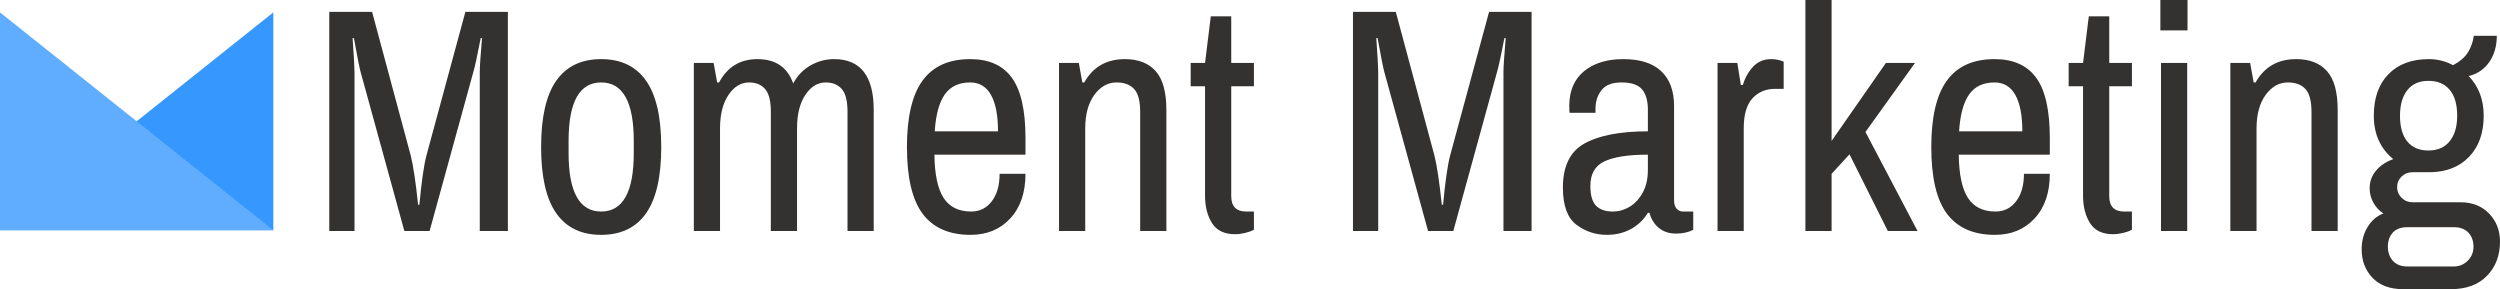
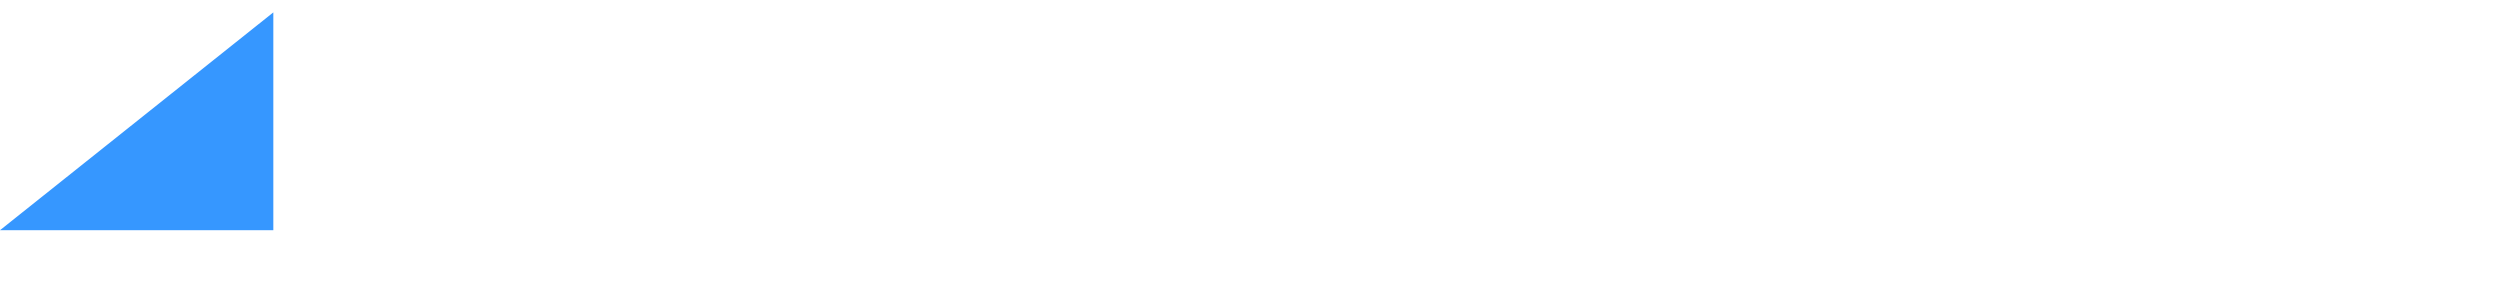
<svg xmlns="http://www.w3.org/2000/svg" version="1.1" xml:space="preserve" viewBox="82.12 298.12 468.3 54.16">
  <desc>Created with Fabric.js 4.6.0</desc>
  <defs>
</defs>
  <g transform="matrix(-0.64 0 0 0.51 107.72 320.84)" id="_Yl5zFoi6CpbGV6vhmttM">
    <path style="stroke: none; stroke-width: 1; stroke-dasharray: none; stroke-linecap: butt; stroke-dashoffset: 0; stroke-linejoin: miter; stroke-miterlimit: 4; fill: rgb(54,151,255); fill-rule: nonzero; opacity: 1;" vector-effect="non-scaling-stroke" transform=" translate(-40, -40)" d="M 0 0 L 80 80 L 0 80 L 0 0 z" stroke-linecap="round" />
  </g>
  <g transform="matrix(0.64 0 0 0.51 107.72 320.84)" id="oq-llnrzdipRtqUkQvv5T">
-     <path style="stroke: none; stroke-width: 1; stroke-dasharray: none; stroke-linecap: butt; stroke-dashoffset: 0; stroke-linejoin: miter; stroke-miterlimit: 4; fill: rgb(96,173,255); fill-rule: nonzero; opacity: 1;" vector-effect="non-scaling-stroke" transform=" translate(-40, -40)" d="M 0 0 L 80 80 L 0 80 L 0 0 z" stroke-linecap="round" />
-   </g>
+     </g>
  <g transform="matrix(1.33 0 0 1.33 347.11 325.2)" id="8l0NvBj8f9iTlyWAnBylK">
-     <path style="stroke: none; stroke-width: 1; stroke-dasharray: none; stroke-linecap: butt; stroke-dashoffset: 0; stroke-linejoin: miter; stroke-miterlimit: 4; fill: rgb(51,50,48); fill-rule: nonzero; opacity: 1;" vector-effect="non-scaling-stroke" transform=" translate(-353.3, -324.53)" d="M 200.435 336.706 L 200.435 305.836 L 206.465 305.836 L 211.91 326.086 Q 212.45 328.246 212.945 333.016 L 212.945 333.016 L 213.125 333.016 Q 213.575 328.156 214.115 326.086 L 214.115 326.086 L 219.605 305.836 L 225.59 305.836 L 225.59 336.706 L 221.63 336.706 L 221.63 314.296 Q 221.63 313.261 221.945 309.526 L 221.945 309.526 L 221.765 309.526 Q 221.045 313.261 220.73 314.296 L 220.73 314.296 L 214.565 336.706 L 211.01 336.706 L 204.845 314.296 Q 204.62 313.486 203.9 309.526 L 203.9 309.526 L 203.72 309.526 Q 203.99 313.441 203.99 314.296 L 203.99 314.296 L 203.99 336.706 L 200.435 336.706 Z M 238.73 337.246 Q 234.545 337.246 232.407 334.209 Q 230.27 331.171 230.27 324.871 L 230.27 324.871 Q 230.27 318.571 232.407 315.534 Q 234.545 312.496 238.73 312.496 L 238.73 312.496 Q 242.915 312.496 245.053 315.534 Q 247.19 318.571 247.19 324.871 L 247.19 324.871 Q 247.19 331.171 245.053 334.209 Q 242.915 337.246 238.73 337.246 L 238.73 337.246 Z M 238.73 333.961 Q 243.32 333.961 243.32 325.726 L 243.32 325.726 L 243.32 324.016 Q 243.32 315.781 238.73 315.781 L 238.73 315.781 Q 234.14 315.781 234.14 324.016 L 234.14 324.016 L 234.14 325.726 Q 234.14 333.961 238.73 333.961 L 238.73 333.961 Z M 251.78 336.706 L 251.78 313.036 L 254.57 313.036 L 255.065 315.781 L 255.335 315.781 Q 257.09 312.496 260.735 312.496 L 260.735 312.496 Q 264.56 312.496 265.775 315.916 L 265.775 315.916 Q 266.675 314.251 268.228 313.374 Q 269.78 312.496 271.535 312.496 L 271.535 312.496 Q 277.115 312.496 277.115 319.651 L 277.115 319.651 L 277.115 336.706 L 273.425 336.706 L 273.425 319.921 Q 273.425 317.626 272.615 316.704 Q 271.805 315.781 270.365 315.781 L 270.365 315.781 Q 268.655 315.781 267.485 317.536 Q 266.315 319.291 266.315 322.261 L 266.315 322.261 L 266.315 336.706 L 262.625 336.706 L 262.625 319.921 Q 262.625 317.626 261.815 316.704 Q 261.005 315.781 259.565 315.781 L 259.565 315.781 Q 257.855 315.781 256.663 317.536 Q 255.47 319.291 255.47 322.261 L 255.47 322.261 L 255.47 336.706 L 251.78 336.706 Z M 290.75 337.246 Q 286.25 337.246 284.022 334.299 Q 281.795 331.351 281.795 324.871 L 281.795 324.871 Q 281.795 318.526 284 315.511 Q 286.205 312.496 290.705 312.496 L 290.705 312.496 Q 294.665 312.496 296.577 315.129 Q 298.49 317.761 298.49 323.611 L 298.49 323.611 L 298.49 325.951 L 285.665 325.951 Q 285.71 330.091 286.947 332.026 Q 288.185 333.961 290.84 333.961 L 290.84 333.961 Q 292.64 333.961 293.742 332.521 Q 294.845 331.081 294.845 328.651 L 294.845 328.651 L 298.49 328.651 Q 298.49 332.611 296.352 334.929 Q 294.215 337.246 290.75 337.246 L 290.75 337.246 Z M 285.71 322.666 L 294.62 322.666 Q 294.62 319.291 293.63 317.536 Q 292.64 315.781 290.705 315.781 L 290.705 315.781 Q 288.32 315.781 287.127 317.469 Q 285.935 319.156 285.71 322.666 L 285.71 322.666 Z M 303.215 336.706 L 303.215 313.036 L 306.005 313.036 L 306.5 315.781 L 306.77 315.781 Q 308.615 312.496 312.485 312.496 L 312.485 312.496 Q 315.32 312.496 316.827 314.184 Q 318.335 315.871 318.335 319.651 L 318.335 319.651 L 318.335 336.706 L 314.645 336.706 L 314.645 319.921 Q 314.645 317.626 313.79 316.704 Q 312.935 315.781 311.315 315.781 L 311.315 315.781 Q 309.47 315.781 308.187 317.536 Q 306.905 319.291 306.905 322.261 L 306.905 322.261 L 306.905 336.706 L 303.215 336.706 Z M 328.01 337.156 Q 325.76 337.156 324.77 335.604 Q 323.78 334.051 323.78 331.711 L 323.78 331.711 L 323.78 316.321 L 321.755 316.321 L 321.755 313.036 L 323.78 313.036 L 324.59 306.466 L 327.47 306.466 L 327.47 313.036 L 330.665 313.036 L 330.665 316.321 L 327.47 316.321 L 327.47 331.801 Q 327.47 333.961 329.585 333.961 L 329.585 333.961 L 330.665 333.961 L 330.665 336.526 Q 330.17 336.796 329.427 336.976 Q 328.685 337.156 328.01 337.156 L 328.01 337.156 Z M 344.615 336.706 L 344.615 305.836 L 350.645 305.836 L 356.09 326.086 Q 356.63 328.246 357.125 333.016 L 357.125 333.016 L 357.305 333.016 Q 357.755 328.156 358.295 326.086 L 358.295 326.086 L 363.785 305.836 L 369.77 305.836 L 369.77 336.706 L 365.81 336.706 L 365.81 314.296 Q 365.81 313.261 366.125 309.526 L 366.125 309.526 L 365.945 309.526 Q 365.225 313.261 364.91 314.296 L 364.91 314.296 L 358.745 336.706 L 355.19 336.706 L 349.025 314.296 Q 348.8 313.486 348.08 309.526 L 348.08 309.526 L 347.9 309.526 Q 348.17 313.441 348.17 314.296 L 348.17 314.296 L 348.17 336.706 L 344.615 336.706 Z M 380.39 337.246 Q 377.96 337.246 376.07 335.806 Q 374.18 334.366 374.18 330.586 L 374.18 330.586 Q 374.18 326.041 377.262 324.354 Q 380.345 322.666 386.15 322.666 L 386.15 322.666 L 386.15 319.606 Q 386.15 317.761 385.34 316.771 Q 384.53 315.781 382.415 315.781 L 382.415 315.781 Q 380.48 315.781 379.625 316.861 Q 378.77 317.941 378.77 319.516 L 378.77 319.516 L 378.77 320.056 L 375.125 320.056 Q 375.08 319.786 375.08 319.066 L 375.08 319.066 Q 375.08 315.916 377.15 314.206 Q 379.22 312.496 382.685 312.496 L 382.685 312.496 Q 386.24 312.496 388.04 314.206 Q 389.84 315.916 389.84 319.111 L 389.84 319.111 L 389.84 332.386 Q 389.84 333.151 390.2 333.556 Q 390.56 333.961 391.1 333.961 L 391.1 333.961 L 392.54 333.961 L 392.54 336.526 Q 391.55 337.066 390.11 337.066 L 390.11 337.066 Q 388.67 337.066 387.702 336.279 Q 386.735 335.491 386.375 334.141 L 386.375 334.141 L 386.15 334.141 Q 385.25 335.626 383.742 336.436 Q 382.235 337.246 380.39 337.246 L 380.39 337.246 Z M 381.245 333.961 Q 382.46 333.961 383.585 333.286 Q 384.71 332.611 385.43 331.284 Q 386.15 329.956 386.15 328.111 L 386.15 328.111 L 386.15 325.951 Q 382.1 325.951 380.075 326.874 Q 378.05 327.796 378.05 330.361 L 378.05 330.361 Q 378.05 332.296 378.837 333.129 Q 379.625 333.961 381.245 333.961 L 381.245 333.961 Z M 395.96 336.706 L 395.96 313.036 L 398.75 313.036 L 399.245 316.141 L 399.515 316.141 Q 400.01 314.566 401 313.531 Q 401.99 312.496 403.52 312.496 L 403.52 312.496 Q 404.465 312.496 405.275 312.856 L 405.275 312.856 L 405.275 316.681 L 404.06 316.681 Q 402.125 316.681 400.887 318.009 Q 399.65 319.336 399.65 322.261 L 399.65 322.261 L 399.65 336.706 L 395.96 336.706 Z M 408.335 336.706 L 408.335 304.171 L 412.025 304.171 L 412.025 324.016 L 419.675 313.036 L 423.77 313.036 L 416.795 322.756 L 424.13 336.706 L 419.945 336.706 L 414.545 325.906 L 412.025 328.651 L 412.025 336.706 L 408.335 336.706 Z M 435.02 337.246 Q 430.52 337.246 428.292 334.299 Q 426.065 331.351 426.065 324.871 L 426.065 324.871 Q 426.065 318.526 428.27 315.511 Q 430.475 312.496 434.975 312.496 L 434.975 312.496 Q 438.935 312.496 440.847 315.129 Q 442.76 317.761 442.76 323.611 L 442.76 323.611 L 442.76 325.951 L 429.935 325.951 Q 429.98 330.091 431.217 332.026 Q 432.455 333.961 435.11 333.961 L 435.11 333.961 Q 436.91 333.961 438.012 332.521 Q 439.115 331.081 439.115 328.651 L 439.115 328.651 L 442.76 328.651 Q 442.76 332.611 440.622 334.929 Q 438.485 337.246 435.02 337.246 L 435.02 337.246 Z M 429.98 322.666 L 438.89 322.666 Q 438.89 319.291 437.9 317.536 Q 436.91 315.781 434.975 315.781 L 434.975 315.781 Q 432.59 315.781 431.397 317.469 Q 430.205 319.156 429.98 322.666 L 429.98 322.666 Z M 451.67 337.156 Q 449.42 337.156 448.43 335.604 Q 447.44 334.051 447.44 331.711 L 447.44 331.711 L 447.44 316.321 L 445.415 316.321 L 445.415 313.036 L 447.44 313.036 L 448.25 306.466 L 451.13 306.466 L 451.13 313.036 L 454.325 313.036 L 454.325 316.321 L 451.13 316.321 L 451.13 331.801 Q 451.13 333.961 453.245 333.961 L 453.245 333.961 L 454.325 333.961 L 454.325 336.526 Q 453.83 336.796 453.087 336.976 Q 452.345 337.156 451.67 337.156 L 451.67 337.156 Z M 458.42 336.706 L 458.42 313.036 L 462.11 313.036 L 462.11 336.706 L 458.42 336.706 Z M 458.33 308.446 L 458.33 304.171 L 462.155 304.171 L 462.155 308.446 L 458.33 308.446 Z M 468.185 336.706 L 468.185 313.036 L 470.975 313.036 L 471.47 315.781 L 471.74 315.781 Q 473.585 312.496 477.455 312.496 L 477.455 312.496 Q 480.29 312.496 481.797 314.184 Q 483.305 315.871 483.305 319.651 L 483.305 319.651 L 483.305 336.706 L 479.615 336.706 L 479.615 319.921 Q 479.615 317.626 478.76 316.704 Q 477.905 315.781 476.285 315.781 L 476.285 315.781 Q 474.44 315.781 473.157 317.536 Q 471.875 319.291 471.875 322.261 L 471.875 322.261 L 471.875 336.706 L 468.185 336.706 Z M 492.53 344.896 Q 489.74 344.896 488.21 343.299 Q 486.68 341.701 486.68 339.271 L 486.68 339.271 Q 486.68 337.516 487.512 336.144 Q 488.345 334.771 489.74 334.231 L 489.74 334.231 Q 488.84 333.646 488.322 332.701 Q 487.805 331.756 487.805 330.676 L 487.805 330.676 Q 487.805 329.281 488.705 328.201 Q 489.605 327.121 491.135 326.581 L 491.135 326.581 Q 488.39 324.331 488.39 320.461 L 488.39 320.461 Q 488.39 316.726 490.46 314.611 Q 492.53 312.496 496.13 312.496 L 496.13 312.496 Q 497.975 312.496 499.55 313.351 L 499.55 313.351 Q 500.99 312.586 501.642 311.551 Q 502.295 310.516 502.475 309.211 L 502.475 309.211 L 505.715 309.211 Q 505.715 311.371 504.657 312.901 Q 503.6 314.431 501.755 314.881 L 501.755 314.881 Q 503.87 317.086 503.87 320.461 L 503.87 320.461 Q 503.87 324.106 501.822 326.244 Q 499.775 328.381 496.31 328.426 L 496.31 328.426 L 493.835 328.426 Q 492.935 328.426 492.305 329.034 Q 491.675 329.641 491.675 330.541 L 491.675 330.541 Q 491.675 331.396 492.305 332.026 Q 492.935 332.656 493.835 332.656 L 493.835 332.656 L 500.585 332.656 Q 503.105 332.656 504.635 334.254 Q 506.165 335.851 506.165 338.191 L 506.165 338.191 Q 506.165 341.116 504.342 343.006 Q 502.52 344.896 499.235 344.896 L 499.235 344.896 L 492.53 344.896 Z M 496.085 325.366 Q 498.02 325.366 499.077 324.061 Q 500.135 322.756 500.135 320.461 L 500.135 320.461 Q 500.135 318.076 499.077 316.816 Q 498.02 315.556 496.085 315.556 L 496.085 315.556 Q 494.15 315.556 493.115 316.861 Q 492.08 318.166 492.08 320.461 L 492.08 320.461 Q 492.08 322.846 493.115 324.106 Q 494.15 325.366 496.085 325.366 L 496.085 325.366 Z M 493.115 341.701 L 499.64 341.701 Q 500.81 341.701 501.62 340.891 Q 502.43 340.081 502.43 338.911 L 502.43 338.911 Q 502.43 337.696 501.71 336.931 Q 500.99 336.166 499.64 336.166 L 499.64 336.166 L 493.115 336.166 Q 491.765 336.166 491.067 336.931 Q 490.37 337.696 490.37 338.911 L 490.37 338.911 Q 490.37 340.126 491.09 340.914 Q 491.81 341.701 493.115 341.701 L 493.115 341.701 Z" stroke-linecap="round" />
-   </g>
+     </g>
</svg>